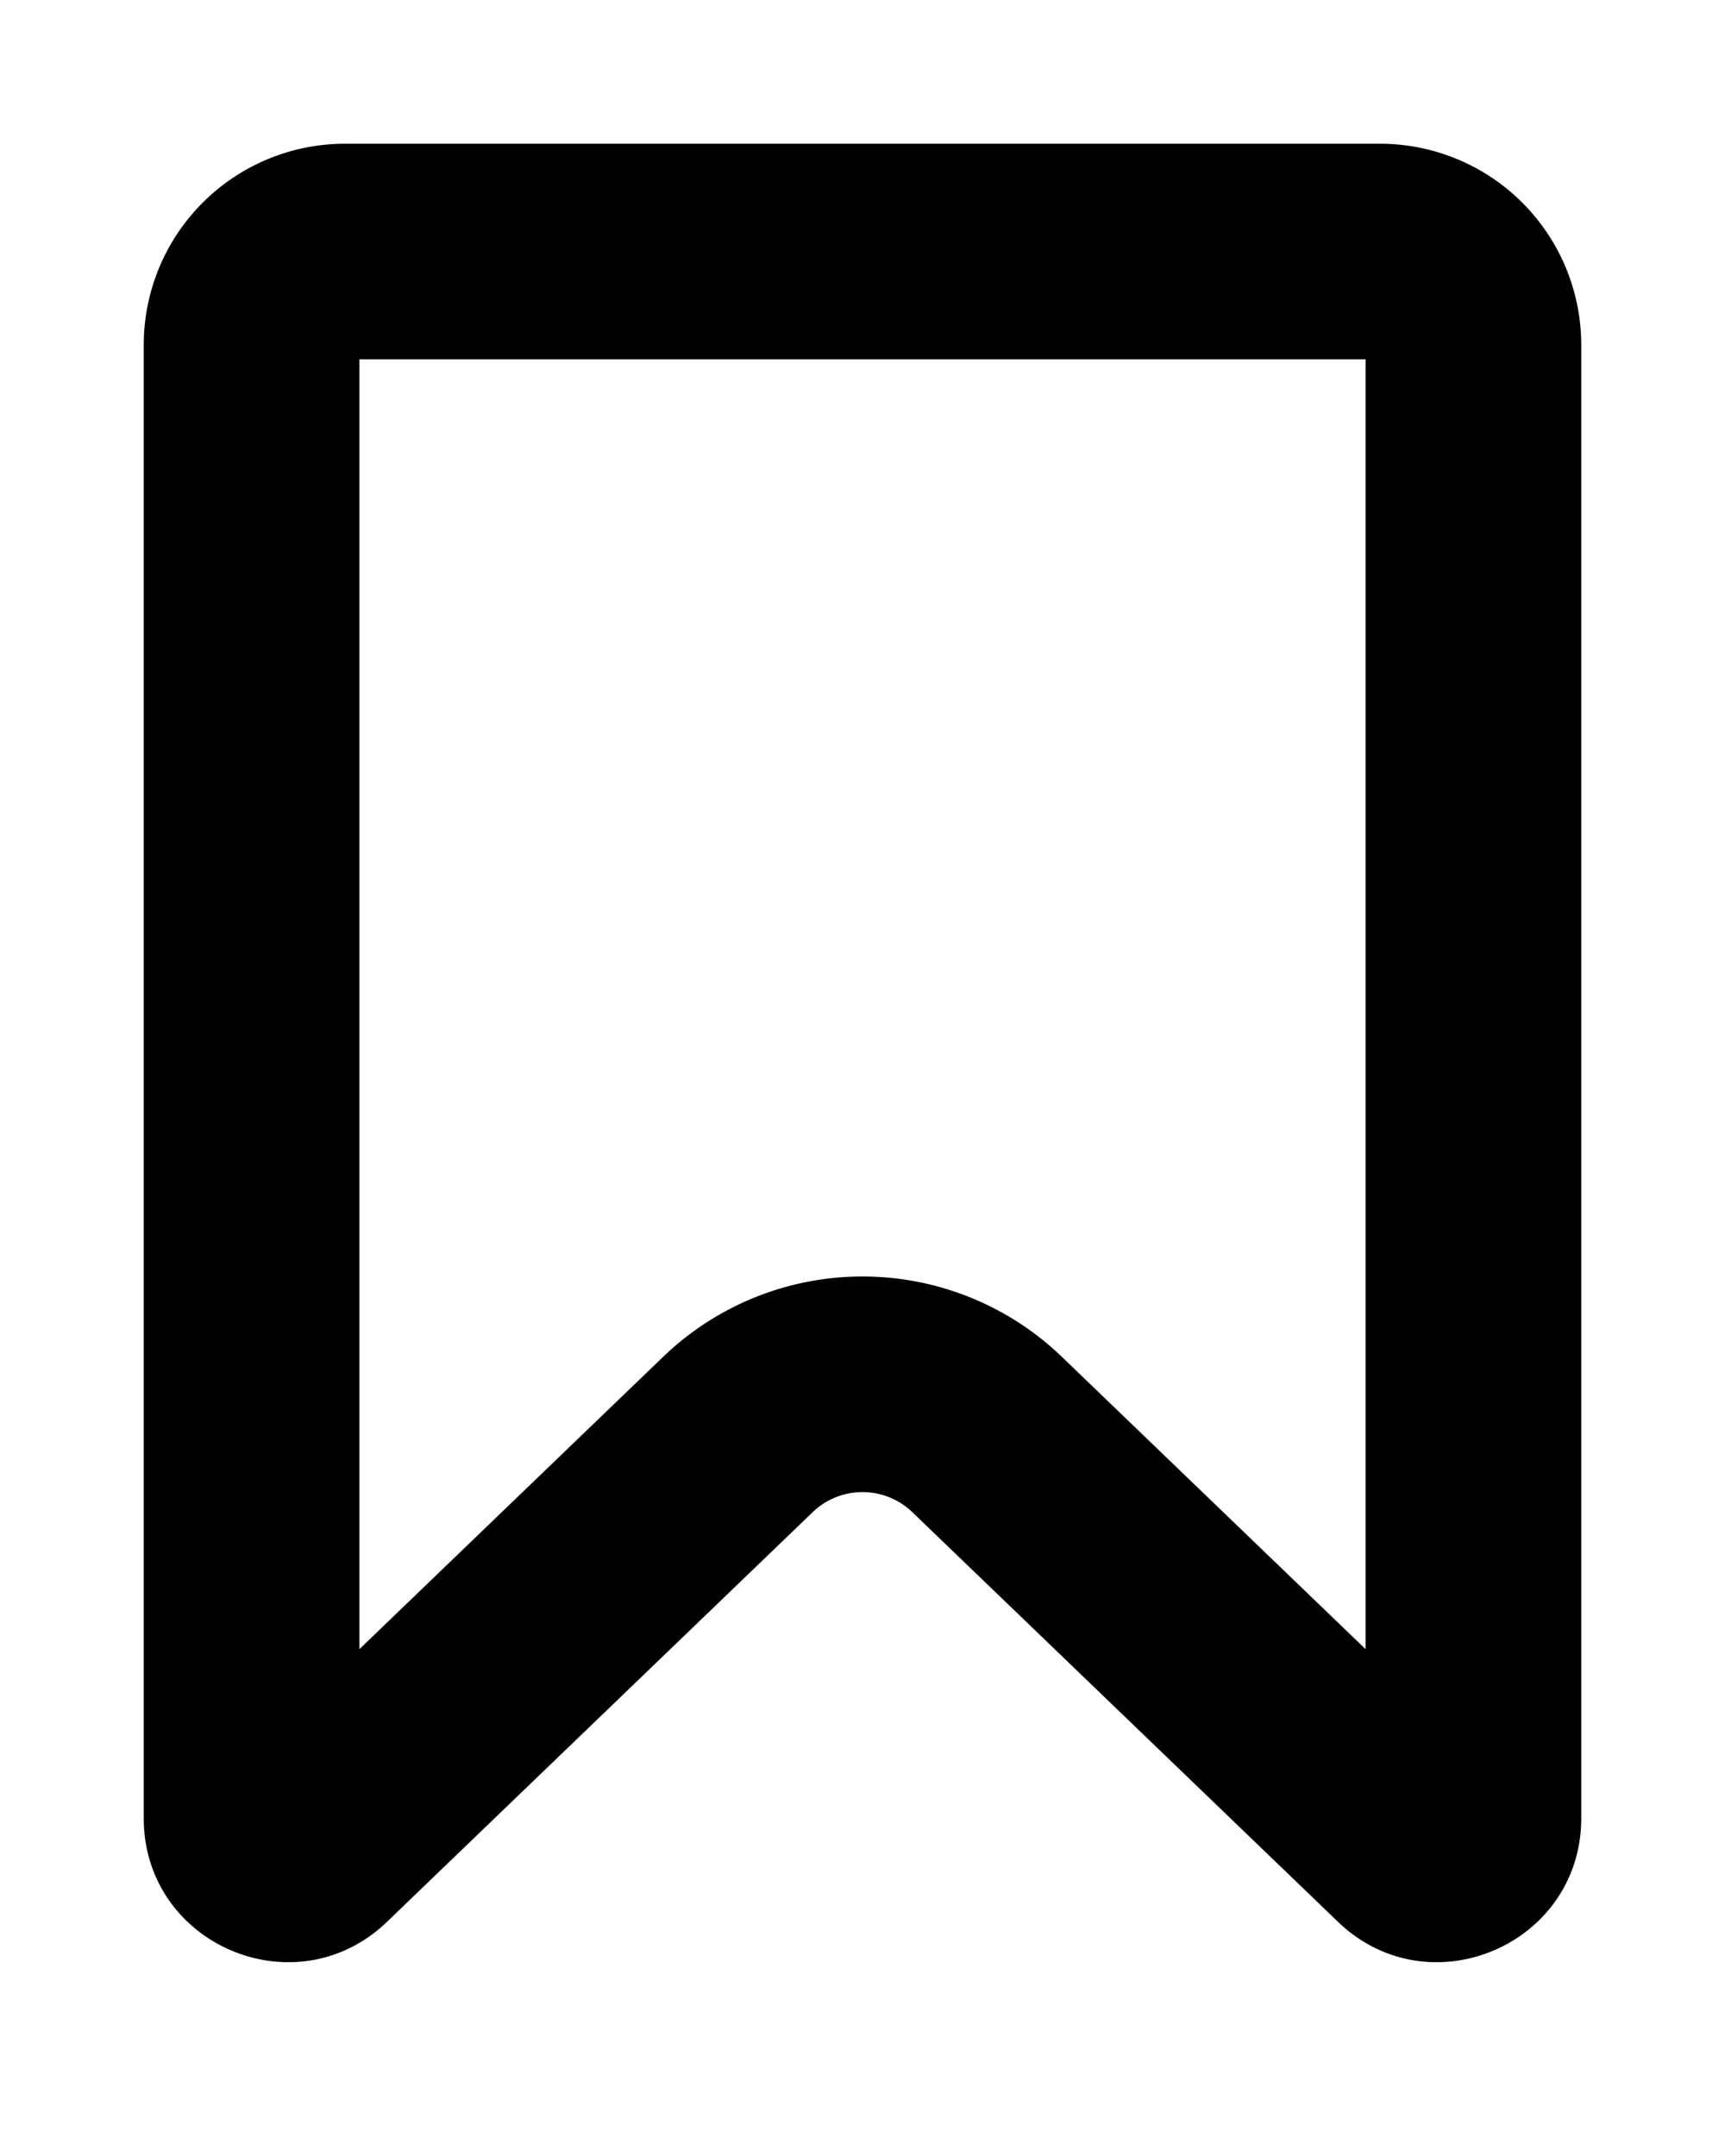
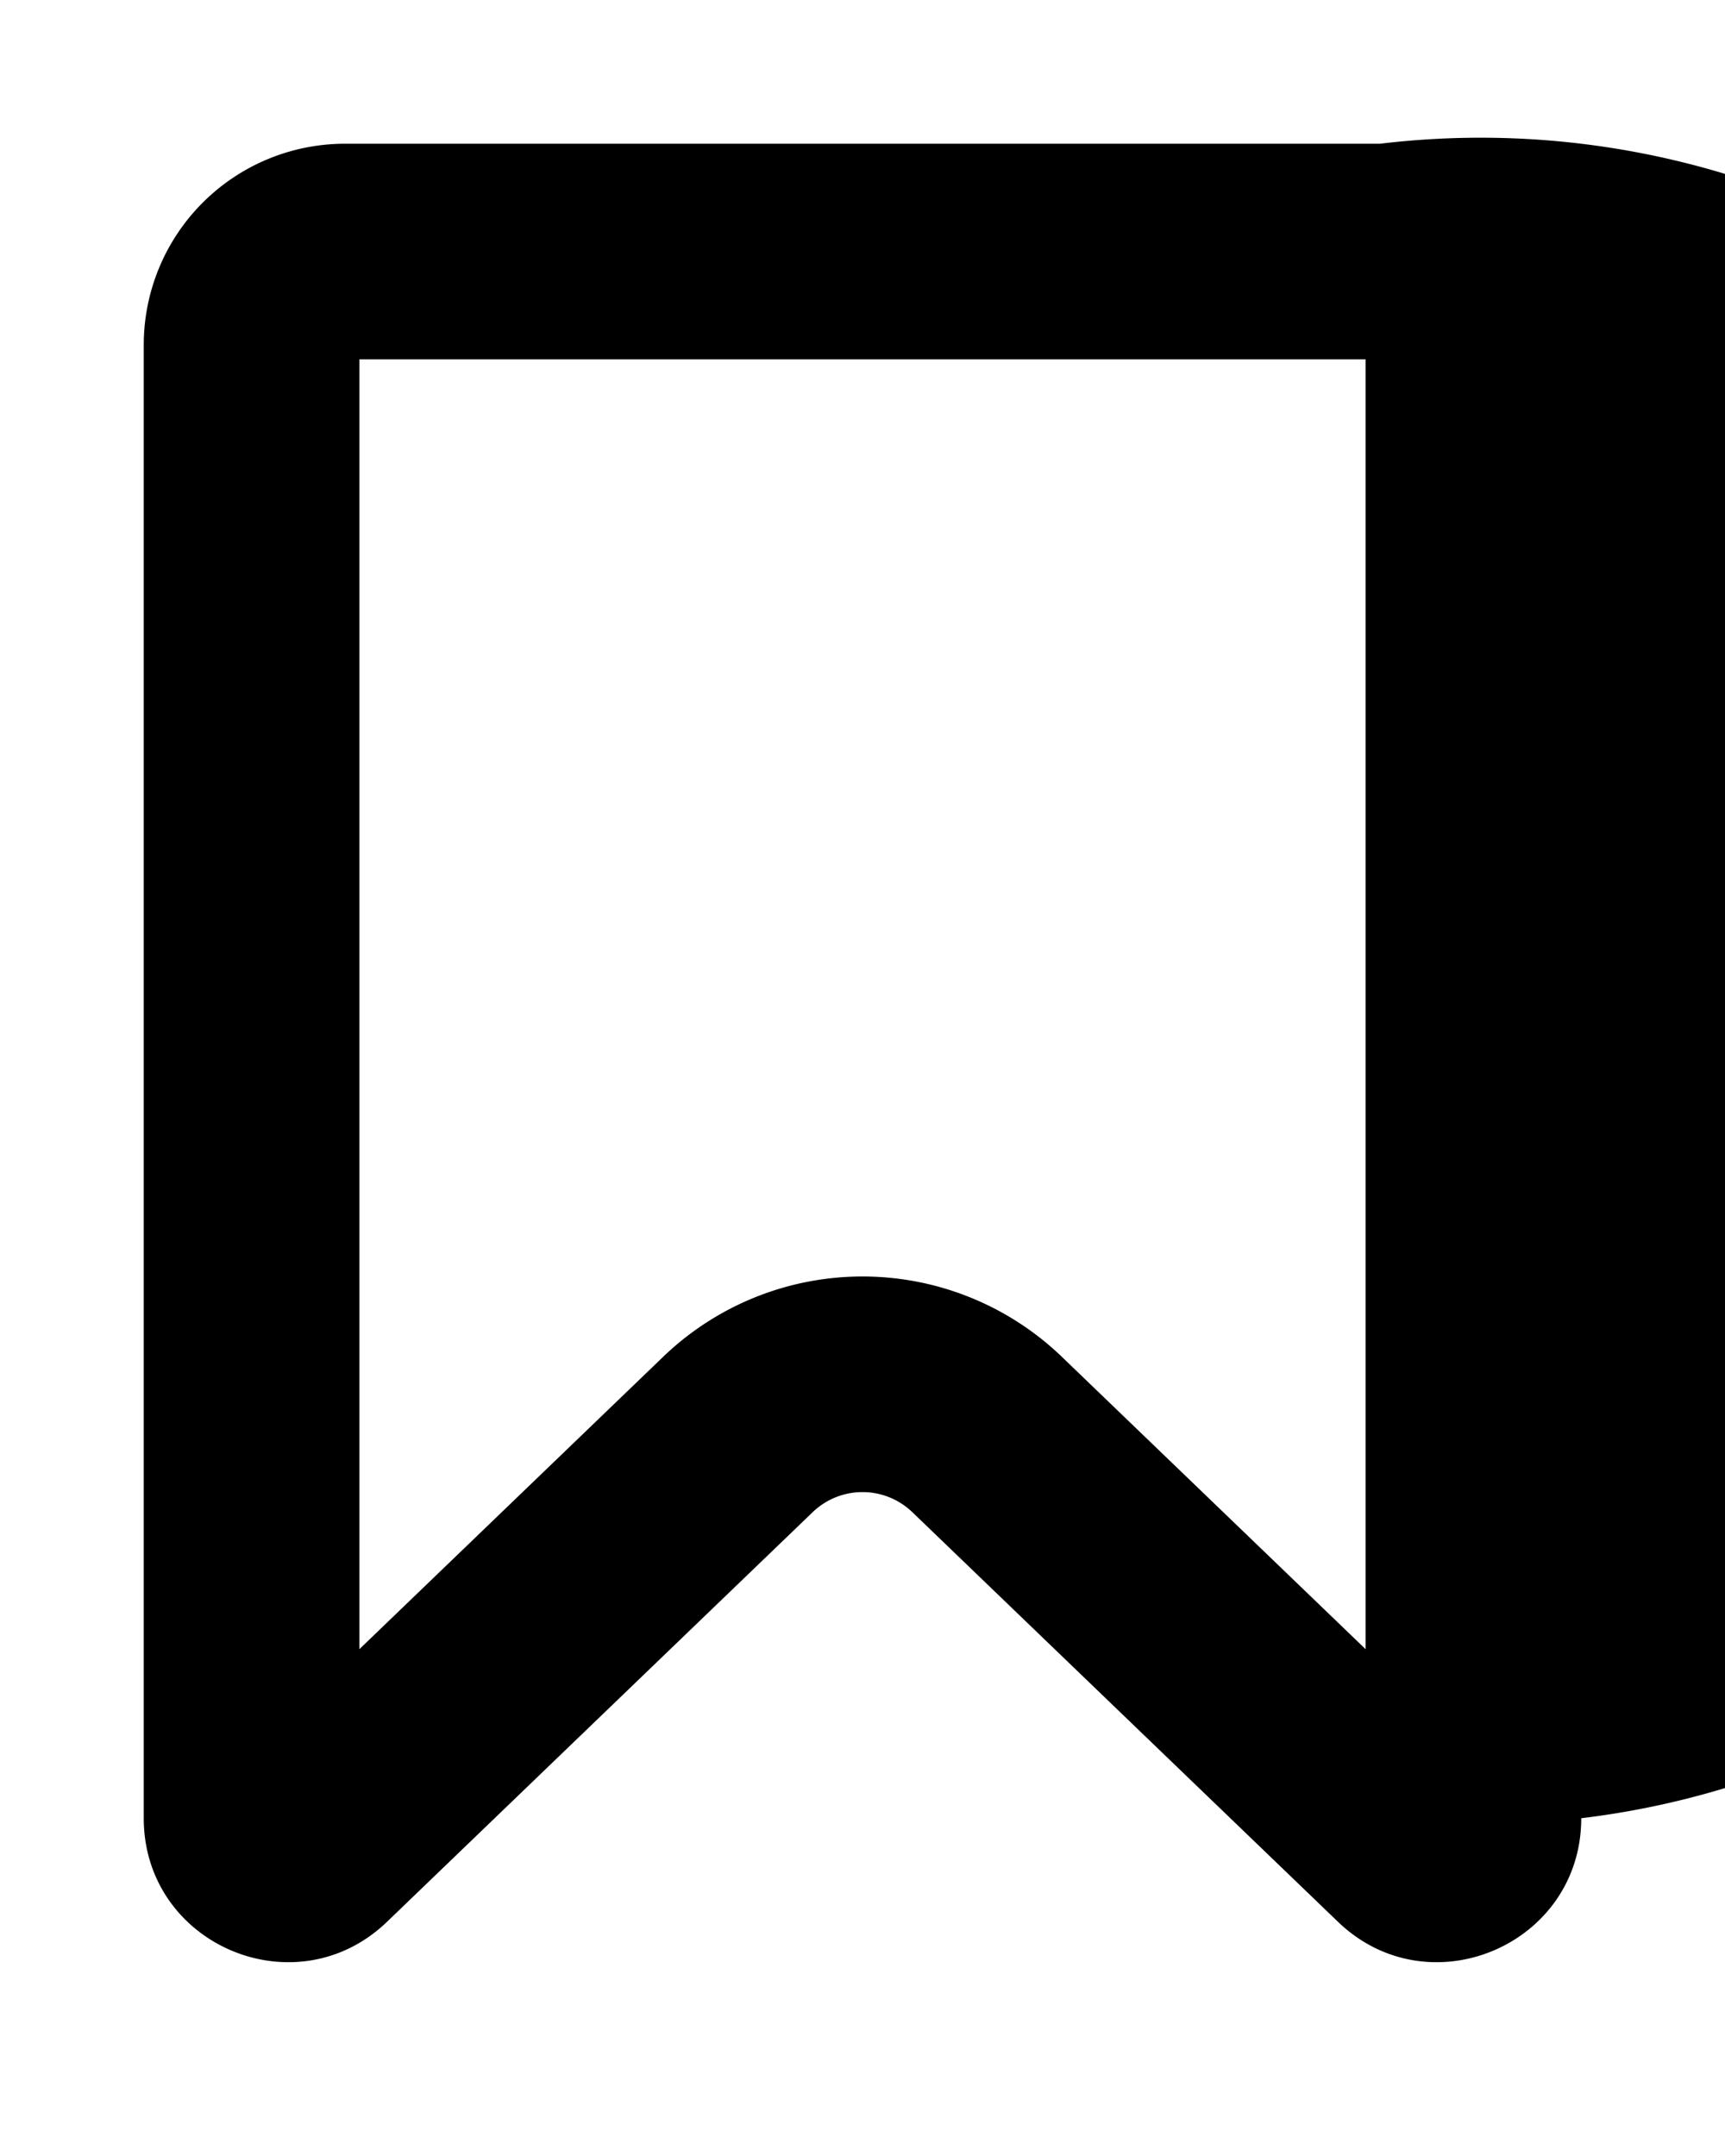
<svg xmlns="http://www.w3.org/2000/svg" width="12" height="15" fill="none" viewBox="0 0 12 15">
-   <path fill="#000" fill-rule="evenodd" d="M2.5 2.5v8.974L4.613 9.44a2 2 0 012.774 0L9.5 11.474V2.5h-7zM2.4 1A1.4 1.4 0 001 2.4v10.25c0 .881 1.058 1.332 1.693.72l2.96-2.849a.5.5 0 01.694 0l2.96 2.849c.635.612 1.693.161 1.693-.72V2.4A1.4 1.4 0 009.6 1H2.4z" clip-rule="evenodd" />
+   <path fill="#000" fill-rule="evenodd" d="M2.5 2.5v8.974L4.613 9.44a2 2 0 012.774 0L9.5 11.474V2.5h-7zM2.4 1A1.4 1.4 0 001 2.4v10.25c0 .881 1.058 1.332 1.693.72l2.96-2.849a.5.5 0 01.694 0l2.96 2.849c.635.612 1.693.161 1.693-.72A1.4 1.4 0 009.6 1H2.4z" clip-rule="evenodd" />
</svg>